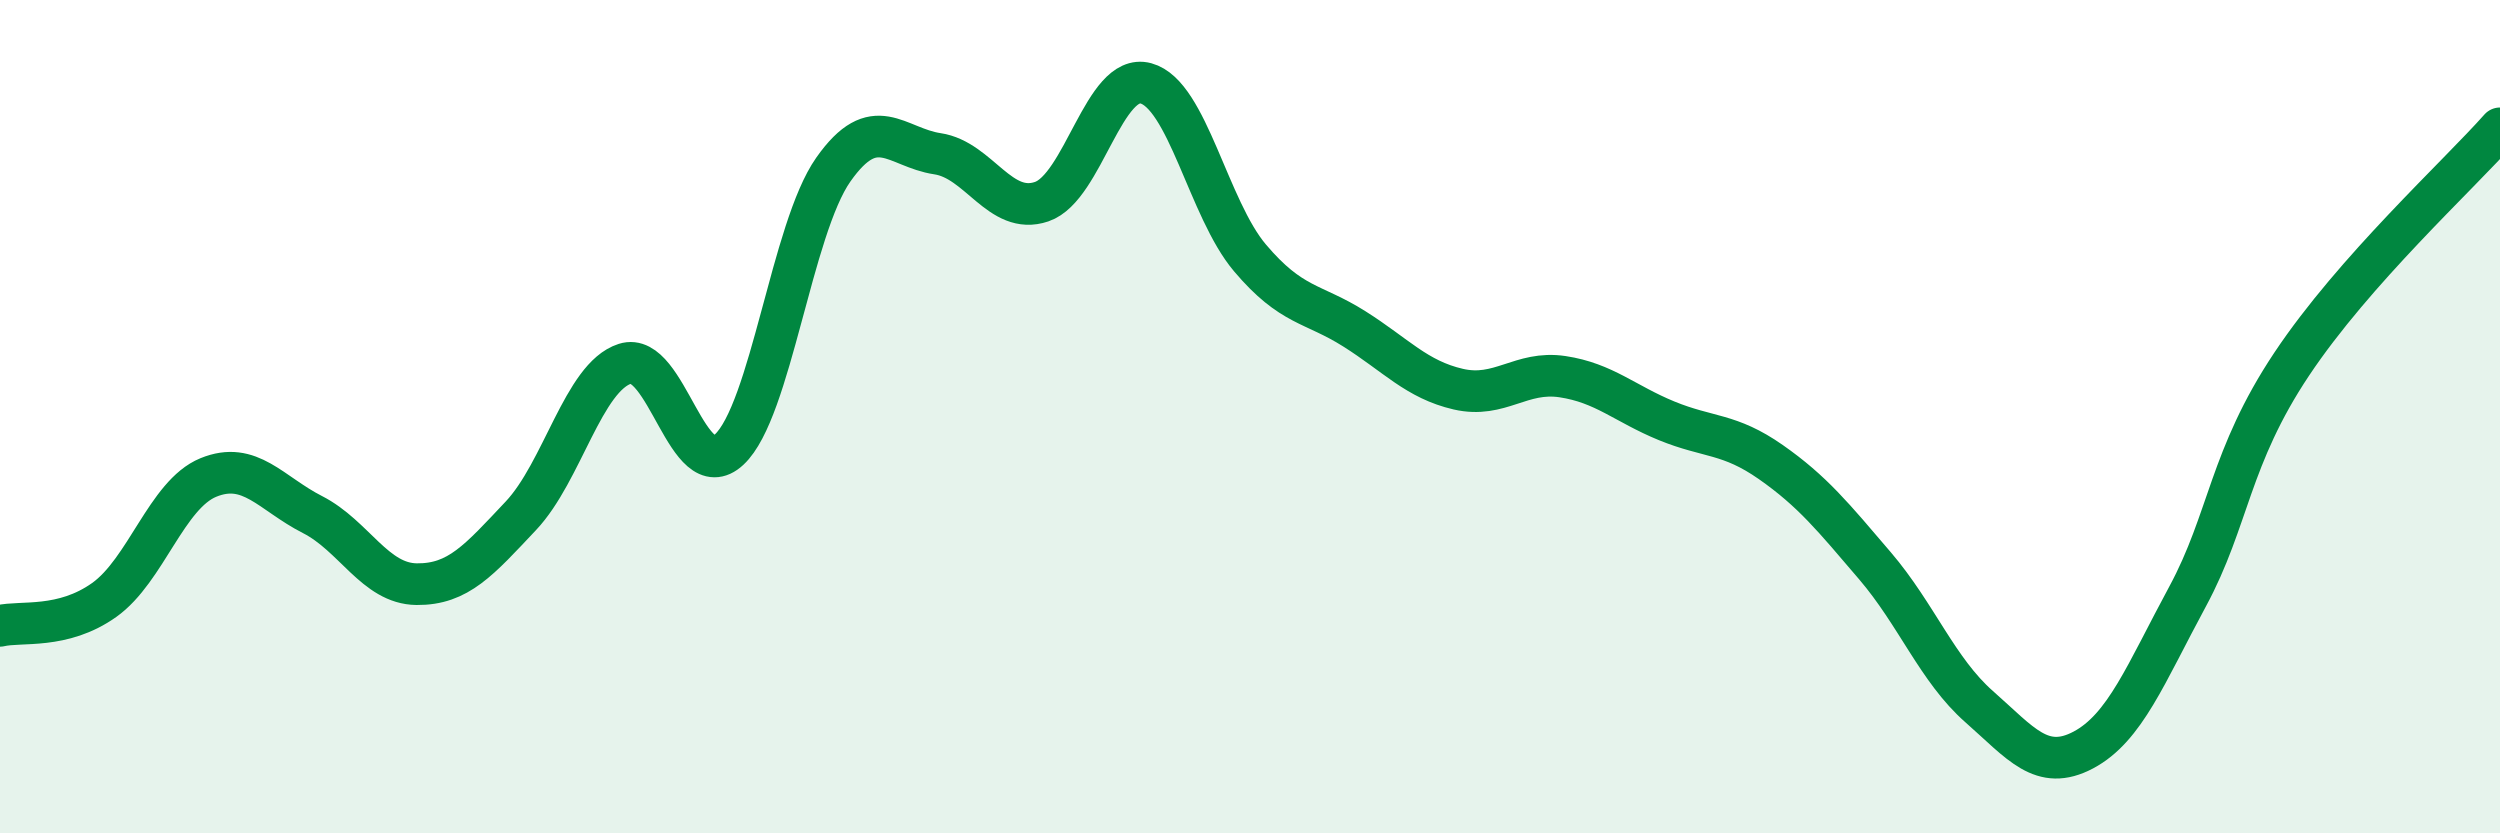
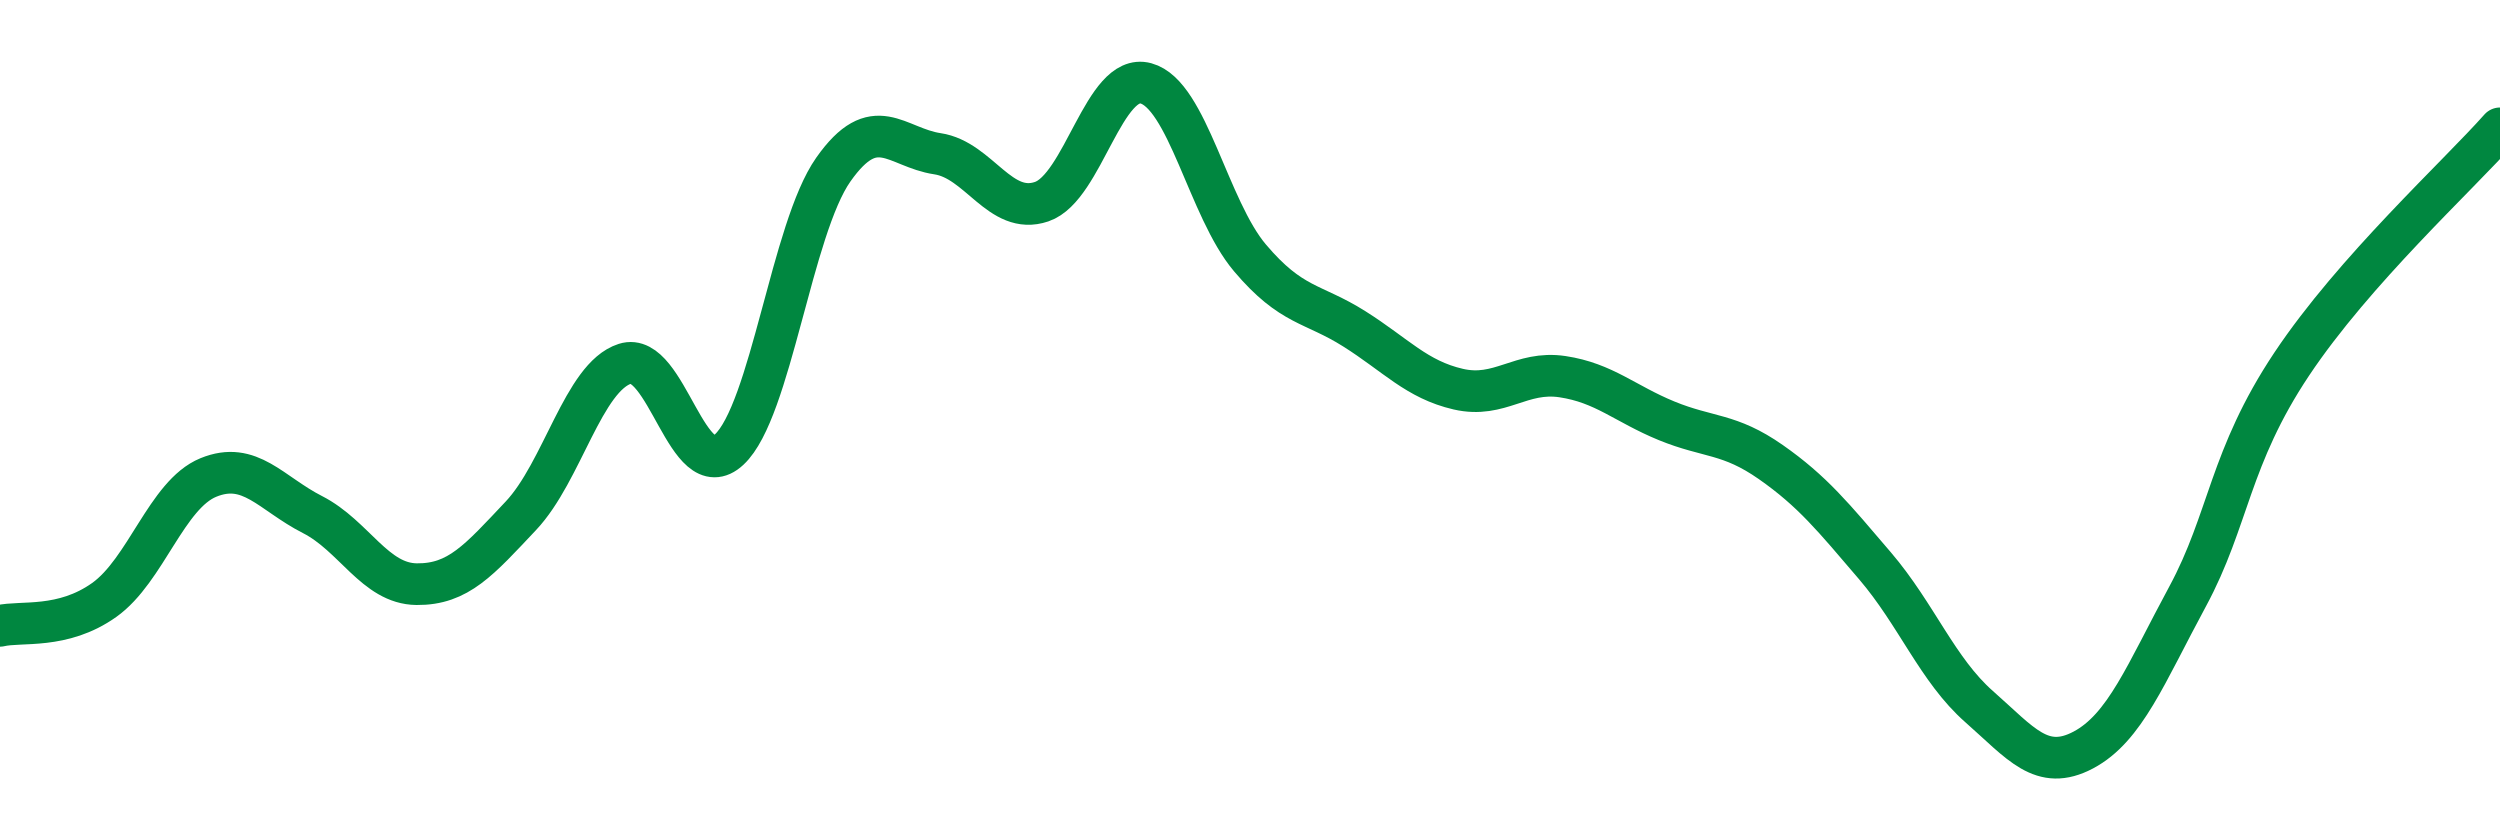
<svg xmlns="http://www.w3.org/2000/svg" width="60" height="20" viewBox="0 0 60 20">
-   <path d="M 0,15.02 C 0.5,14.9 1.5,15.11 2.5,14.4 C 3.5,13.69 4,11.87 5,11.46 C 6,11.05 6.5,11.84 7.5,12.35 C 8.5,12.86 9,14.01 10,14.02 C 11,14.03 11.5,13.44 12.5,12.38 C 13.5,11.32 14,9.05 15,8.73 C 16,8.41 16.5,11.72 17.5,10.79 C 18.5,9.86 19,5.49 20,4.07 C 21,2.65 21.5,3.54 22.5,3.69 C 23.5,3.84 24,5.18 25,4.84 C 26,4.5 26.5,1.73 27.5,2 C 28.5,2.27 29,5.01 30,6.19 C 31,7.37 31.5,7.26 32.5,7.89 C 33.5,8.52 34,9.11 35,9.34 C 36,9.57 36.5,8.89 37.5,9.04 C 38.5,9.19 39,9.69 40,10.1 C 41,10.51 41.5,10.39 42.5,11.09 C 43.5,11.79 44,12.41 45,13.58 C 46,14.75 46.5,16.08 47.5,16.96 C 48.5,17.84 49,18.53 50,18 C 51,17.47 51.5,16.17 52.5,14.32 C 53.5,12.47 53.5,10.99 55,8.74 C 56.5,6.49 59,4.21 60,3.08L60 20L0 20Z" fill="#008740" opacity="0.1" stroke-linecap="round" stroke-linejoin="round" />
  <path d="M 0,15.02 C 0.5,14.9 1.5,15.11 2.5,14.4 C 3.5,13.69 4,11.87 5,11.46 C 6,11.05 6.5,11.84 7.5,12.35 C 8.5,12.86 9,14.01 10,14.02 C 11,14.03 11.5,13.44 12.5,12.38 C 13.5,11.32 14,9.05 15,8.73 C 16,8.41 16.5,11.72 17.5,10.79 C 18.5,9.86 19,5.49 20,4.07 C 21,2.65 21.5,3.54 22.5,3.69 C 23.5,3.84 24,5.18 25,4.84 C 26,4.5 26.5,1.73 27.5,2 C 28.5,2.27 29,5.01 30,6.19 C 31,7.37 31.5,7.26 32.5,7.89 C 33.5,8.52 34,9.11 35,9.34 C 36,9.57 36.5,8.89 37.5,9.04 C 38.5,9.19 39,9.69 40,10.1 C 41,10.51 41.5,10.39 42.5,11.09 C 43.5,11.79 44,12.41 45,13.58 C 46,14.75 46.5,16.08 47.5,16.96 C 48.5,17.84 49,18.53 50,18 C 51,17.47 51.5,16.17 52.5,14.32 C 53.5,12.47 53.5,10.99 55,8.74 C 56.5,6.49 59,4.21 60,3.08" stroke="#008740" stroke-width="1" fill="none" stroke-linecap="round" stroke-linejoin="round" />
</svg>